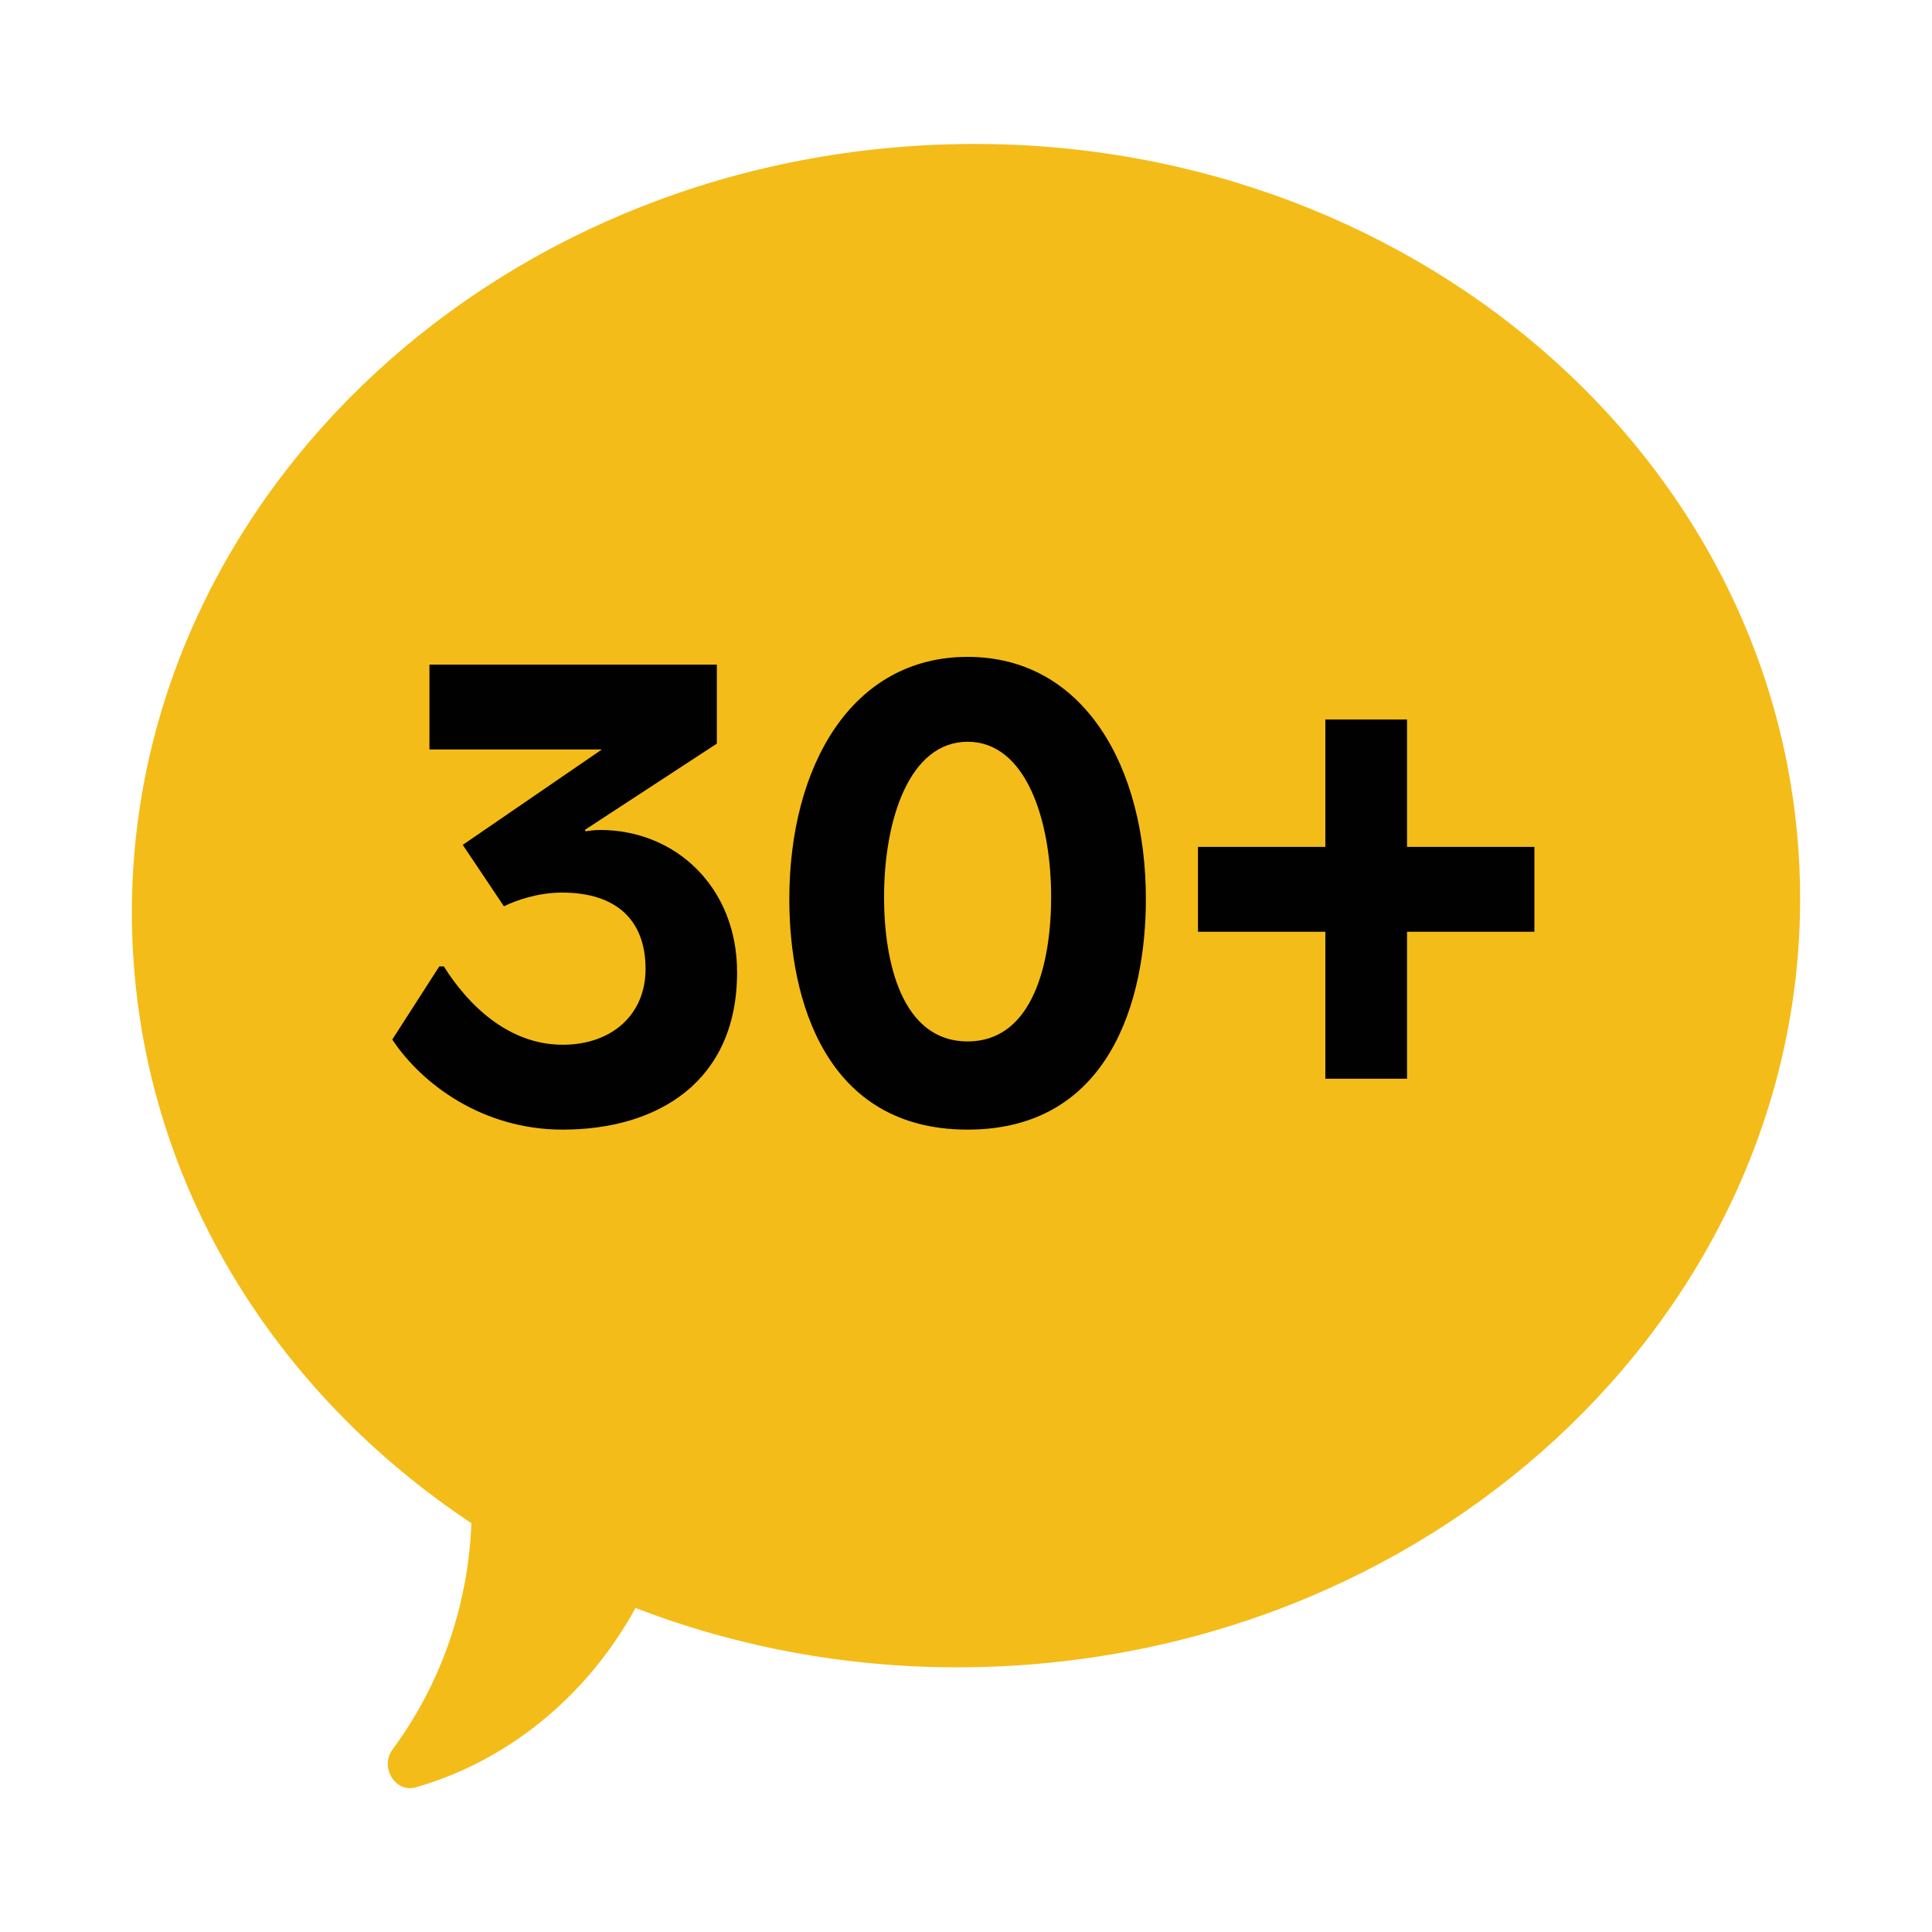
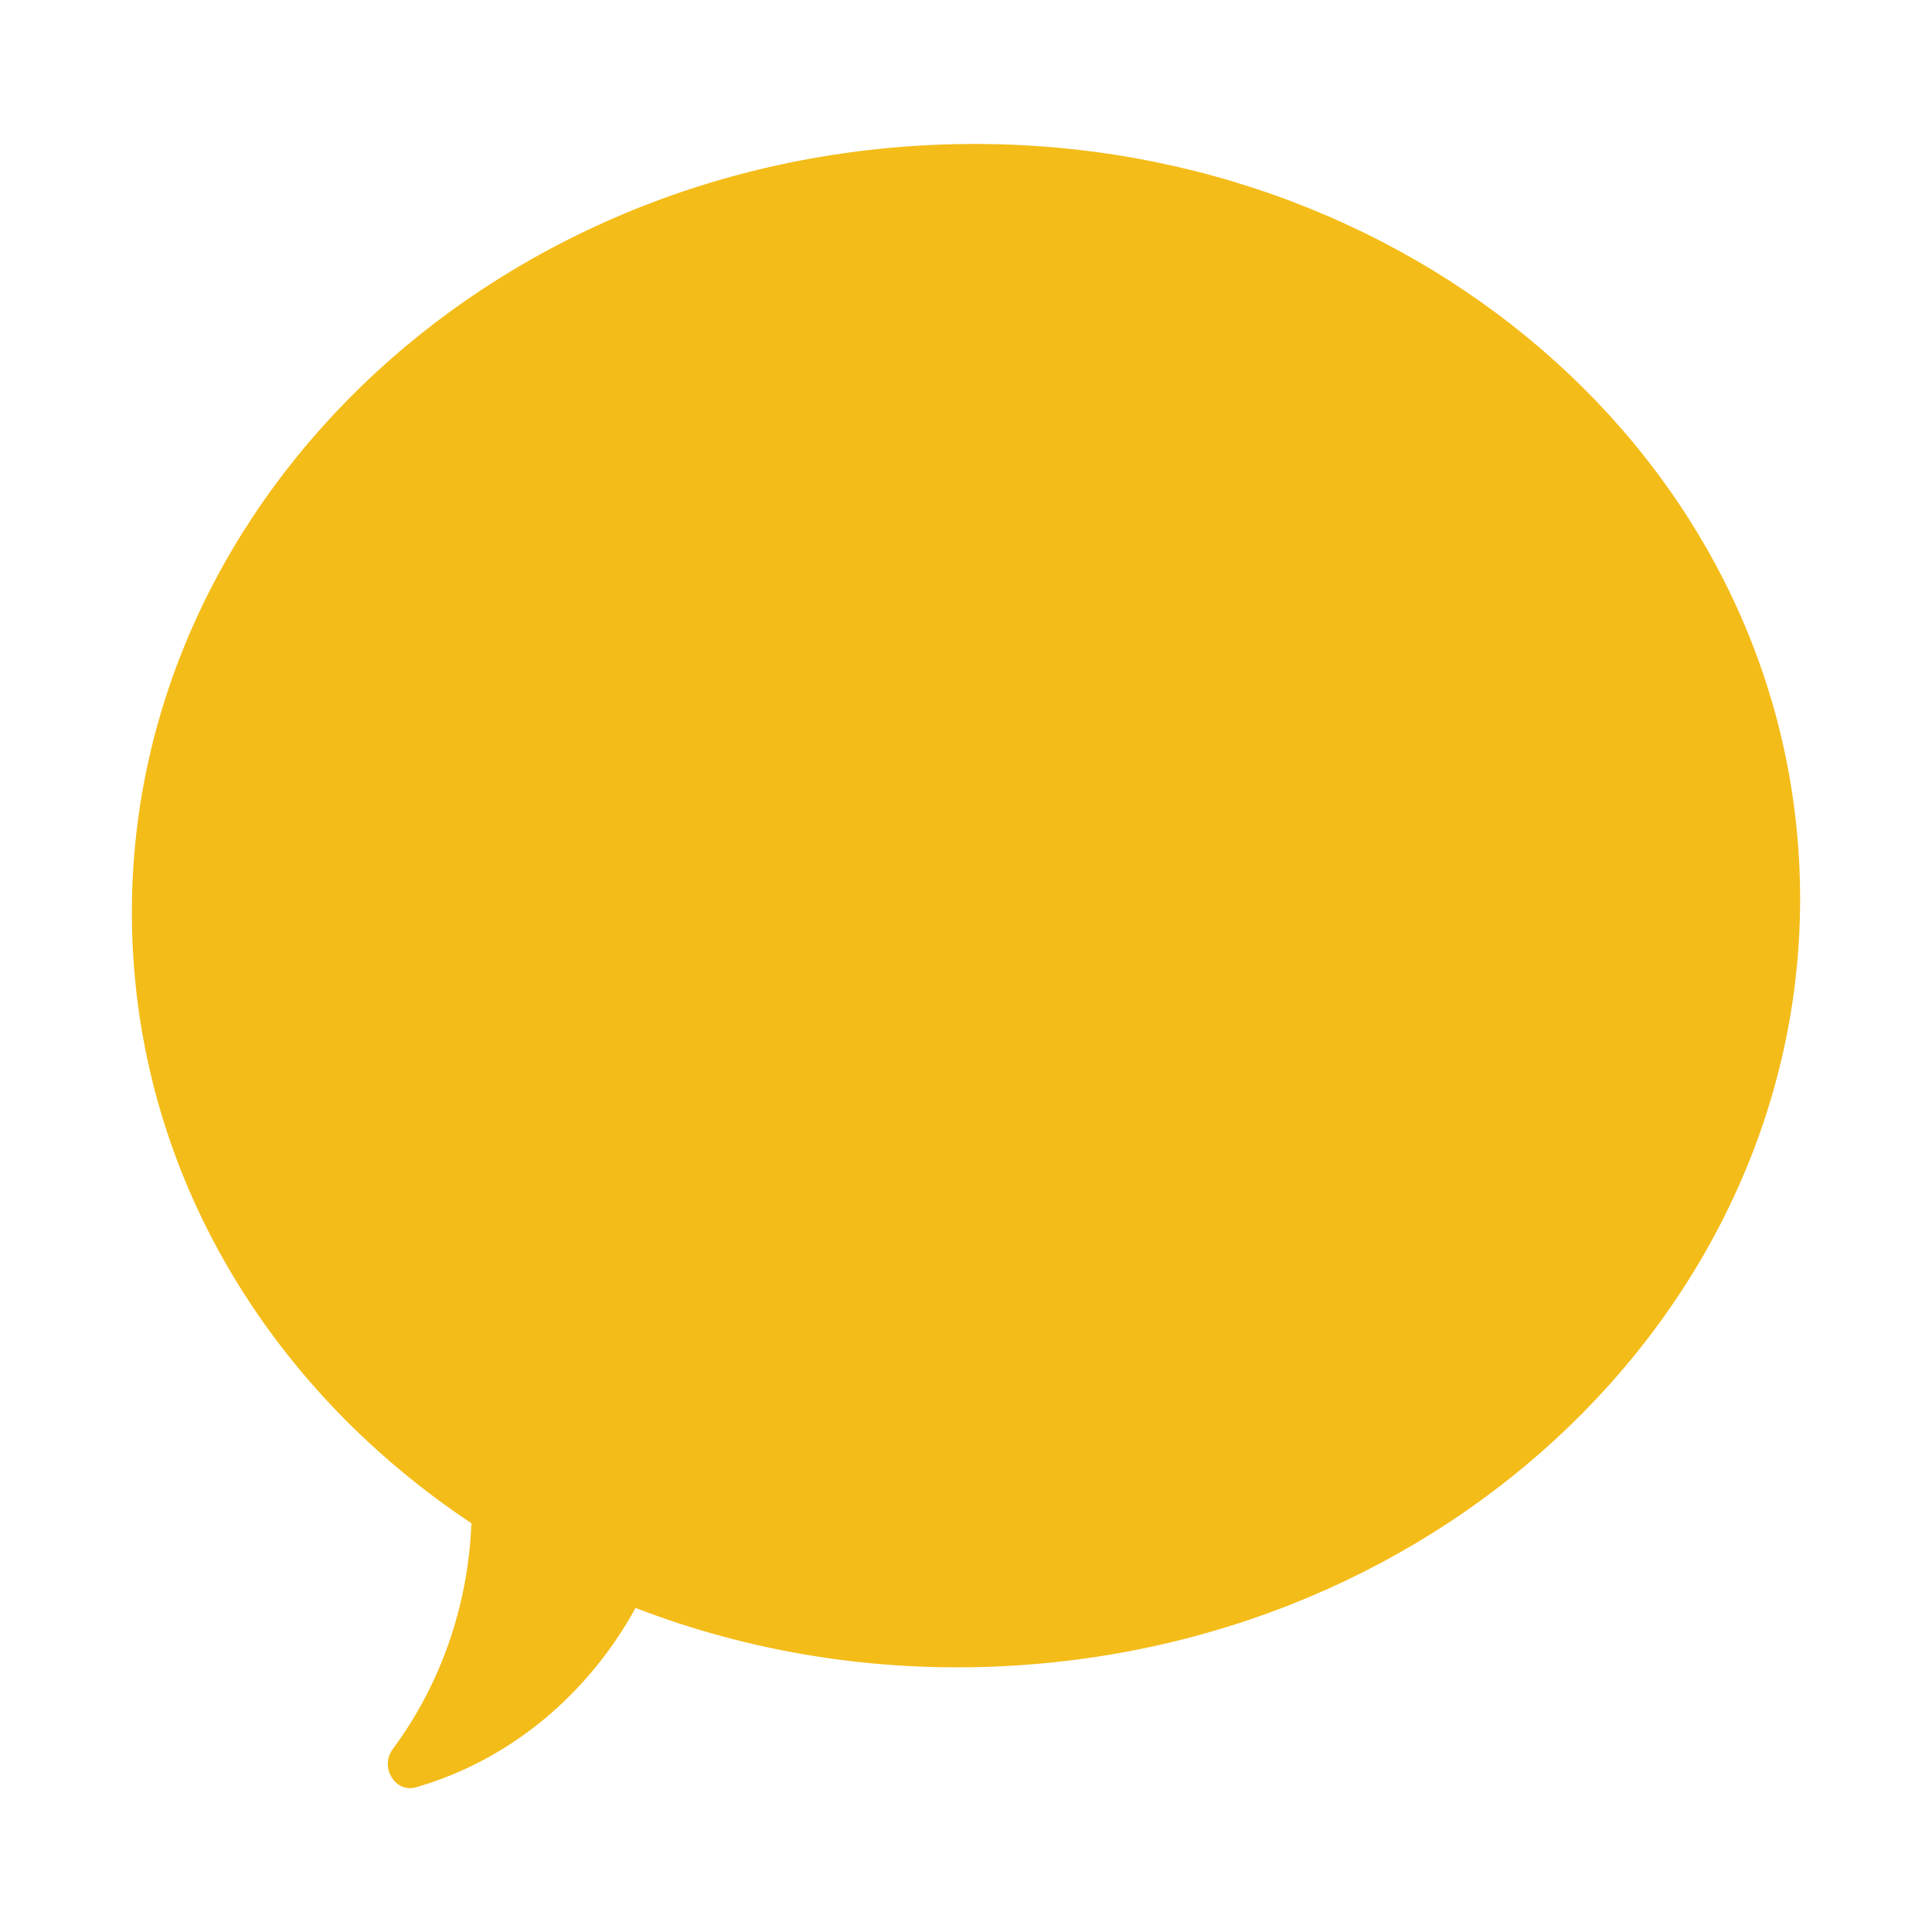
<svg xmlns="http://www.w3.org/2000/svg" id="uuid-1926160f-4fc1-4ed7-b926-6913e991cd10" viewBox="0 0 145 145">
  <defs>
    <clipPath id="uuid-2754d675-cce1-49f1-b823-158a8e553acc">
-       <path d="m-583.64,235.73c0,103.08-83.3,186.64-186.06,186.64s-186.06-83.56-186.06-186.64,83.3-186.64,186.06-186.64,186.06,83.56,186.06,186.64" clip-rule="evenodd" fill="none" stroke-width="0" />
-     </clipPath>
+       </clipPath>
  </defs>
  <path d="m135.03,64.69c-1.65-31.52-30.99-55.6-65.52-53.79-34.54,1.81-61.19,28.83-59.54,60.35.94,17.87,10.77,33.34,25.41,43.07-.25,6.37-2.41,12.24-5.9,16.95-1.01,1.35.18,3.32,1.74,2.87,7.05-2.03,12.91-6.96,16.48-13.46,8.49,3.28,17.93,4.88,27.79,4.36,34.53-1.81,61.19-28.83,59.54-60.35" fill="#f4bc19" fill-rule="evenodd" stroke-width="0" />
-   <path d="m43.9,62.29l.05.1c.29-.05.74-.1,1.08-.1,5.69,0,10.29,4.31,10.29,10.68,0,8.19-5.93,11.81-13.09,11.81-5.98,0-10.54-3.38-12.79-6.76l3.53-5.49h.34c1.81,2.89,4.85,5.88,8.92,5.88,3.68,0,6.22-2.25,6.22-5.69,0-3.68-2.21-5.73-6.27-5.73-1.81,0-3.48.59-4.36,1.03l-3.09-4.61,10.44-7.16h-12.94v-6.37h21.57v5.93l-9.9,6.47Z" fill="#010101" stroke-width="0" />
-   <path d="m86,67.48c0,7.55-2.7,17.3-13.38,17.3s-13.38-9.75-13.38-17.3c0-9.95,4.66-18.18,13.38-18.18s13.38,8.23,13.38,18.18Zm-19.65-.15c0,4.85,1.32,10.83,6.27,10.83s6.27-5.98,6.27-10.83c0-5.83-1.91-11.66-6.27-11.66s-6.27,5.83-6.27,11.66Z" fill="#010101" stroke-width="0" />
-   <path d="m115.16,63.56v6.37h-9.56v11.03h-6.13v-11.03h-9.56v-6.37h9.56v-9.56h6.13v9.56h9.56Z" fill="#010101" stroke-width="0" />
</svg>